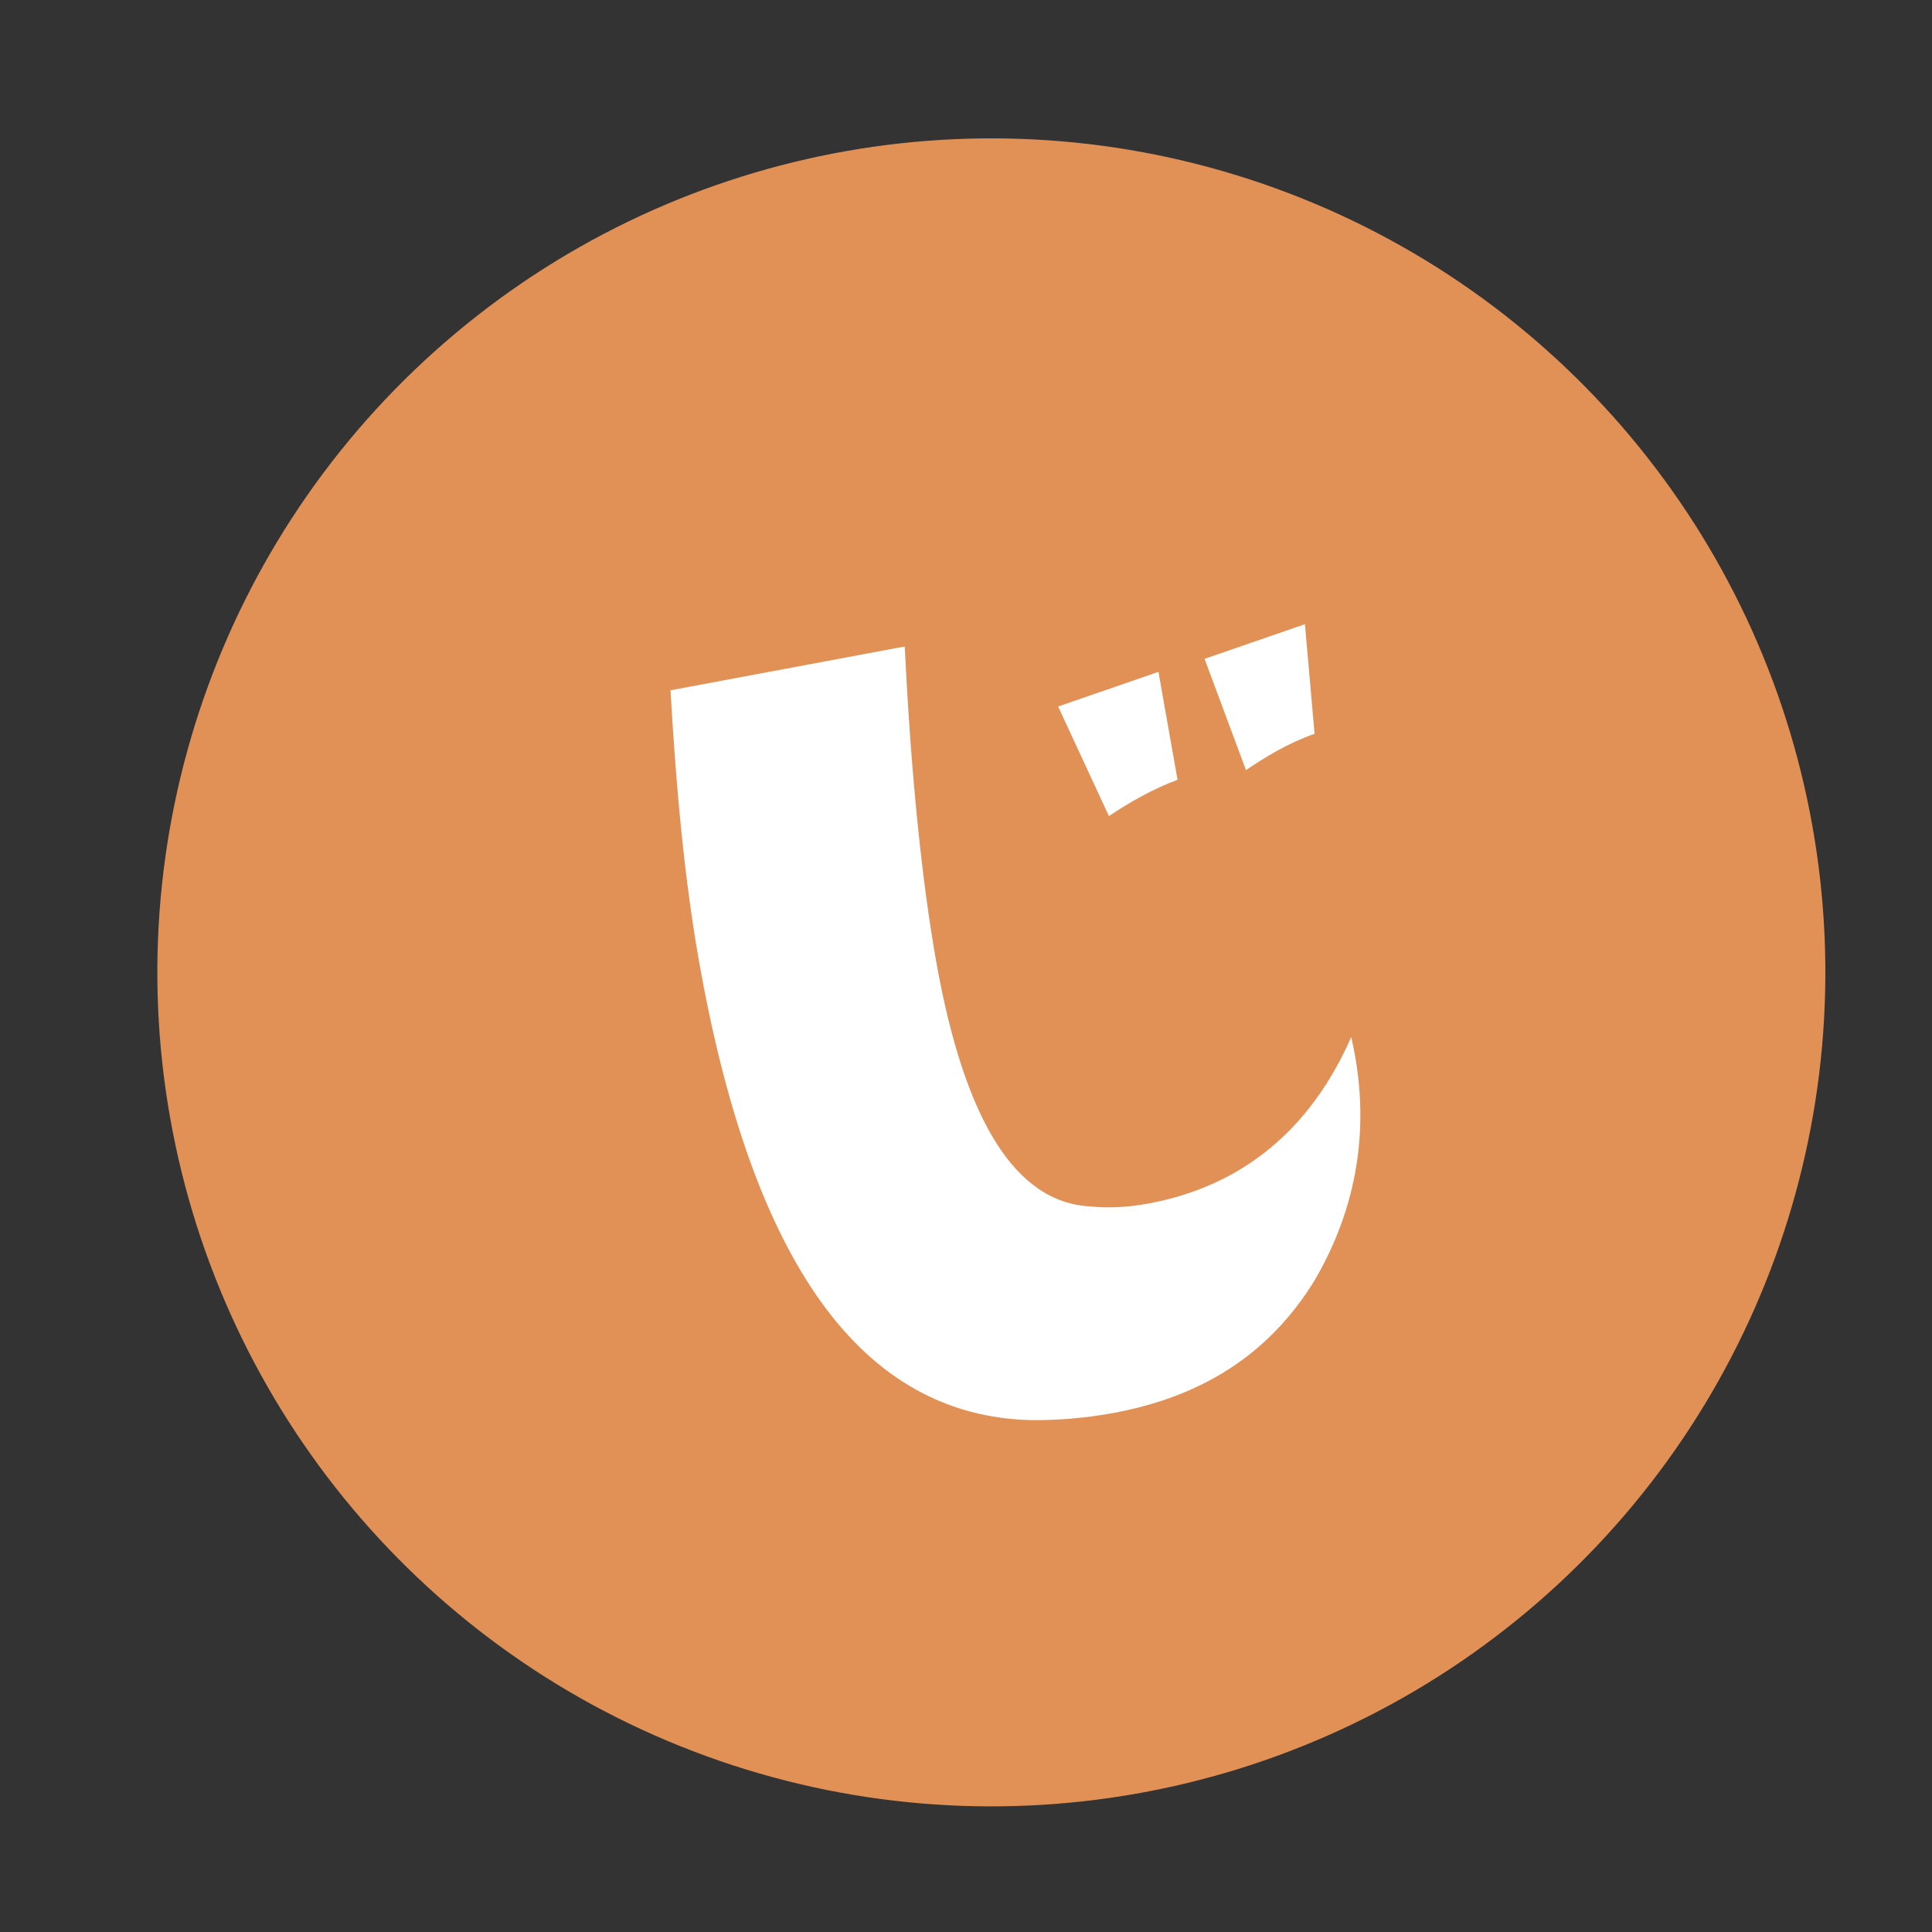
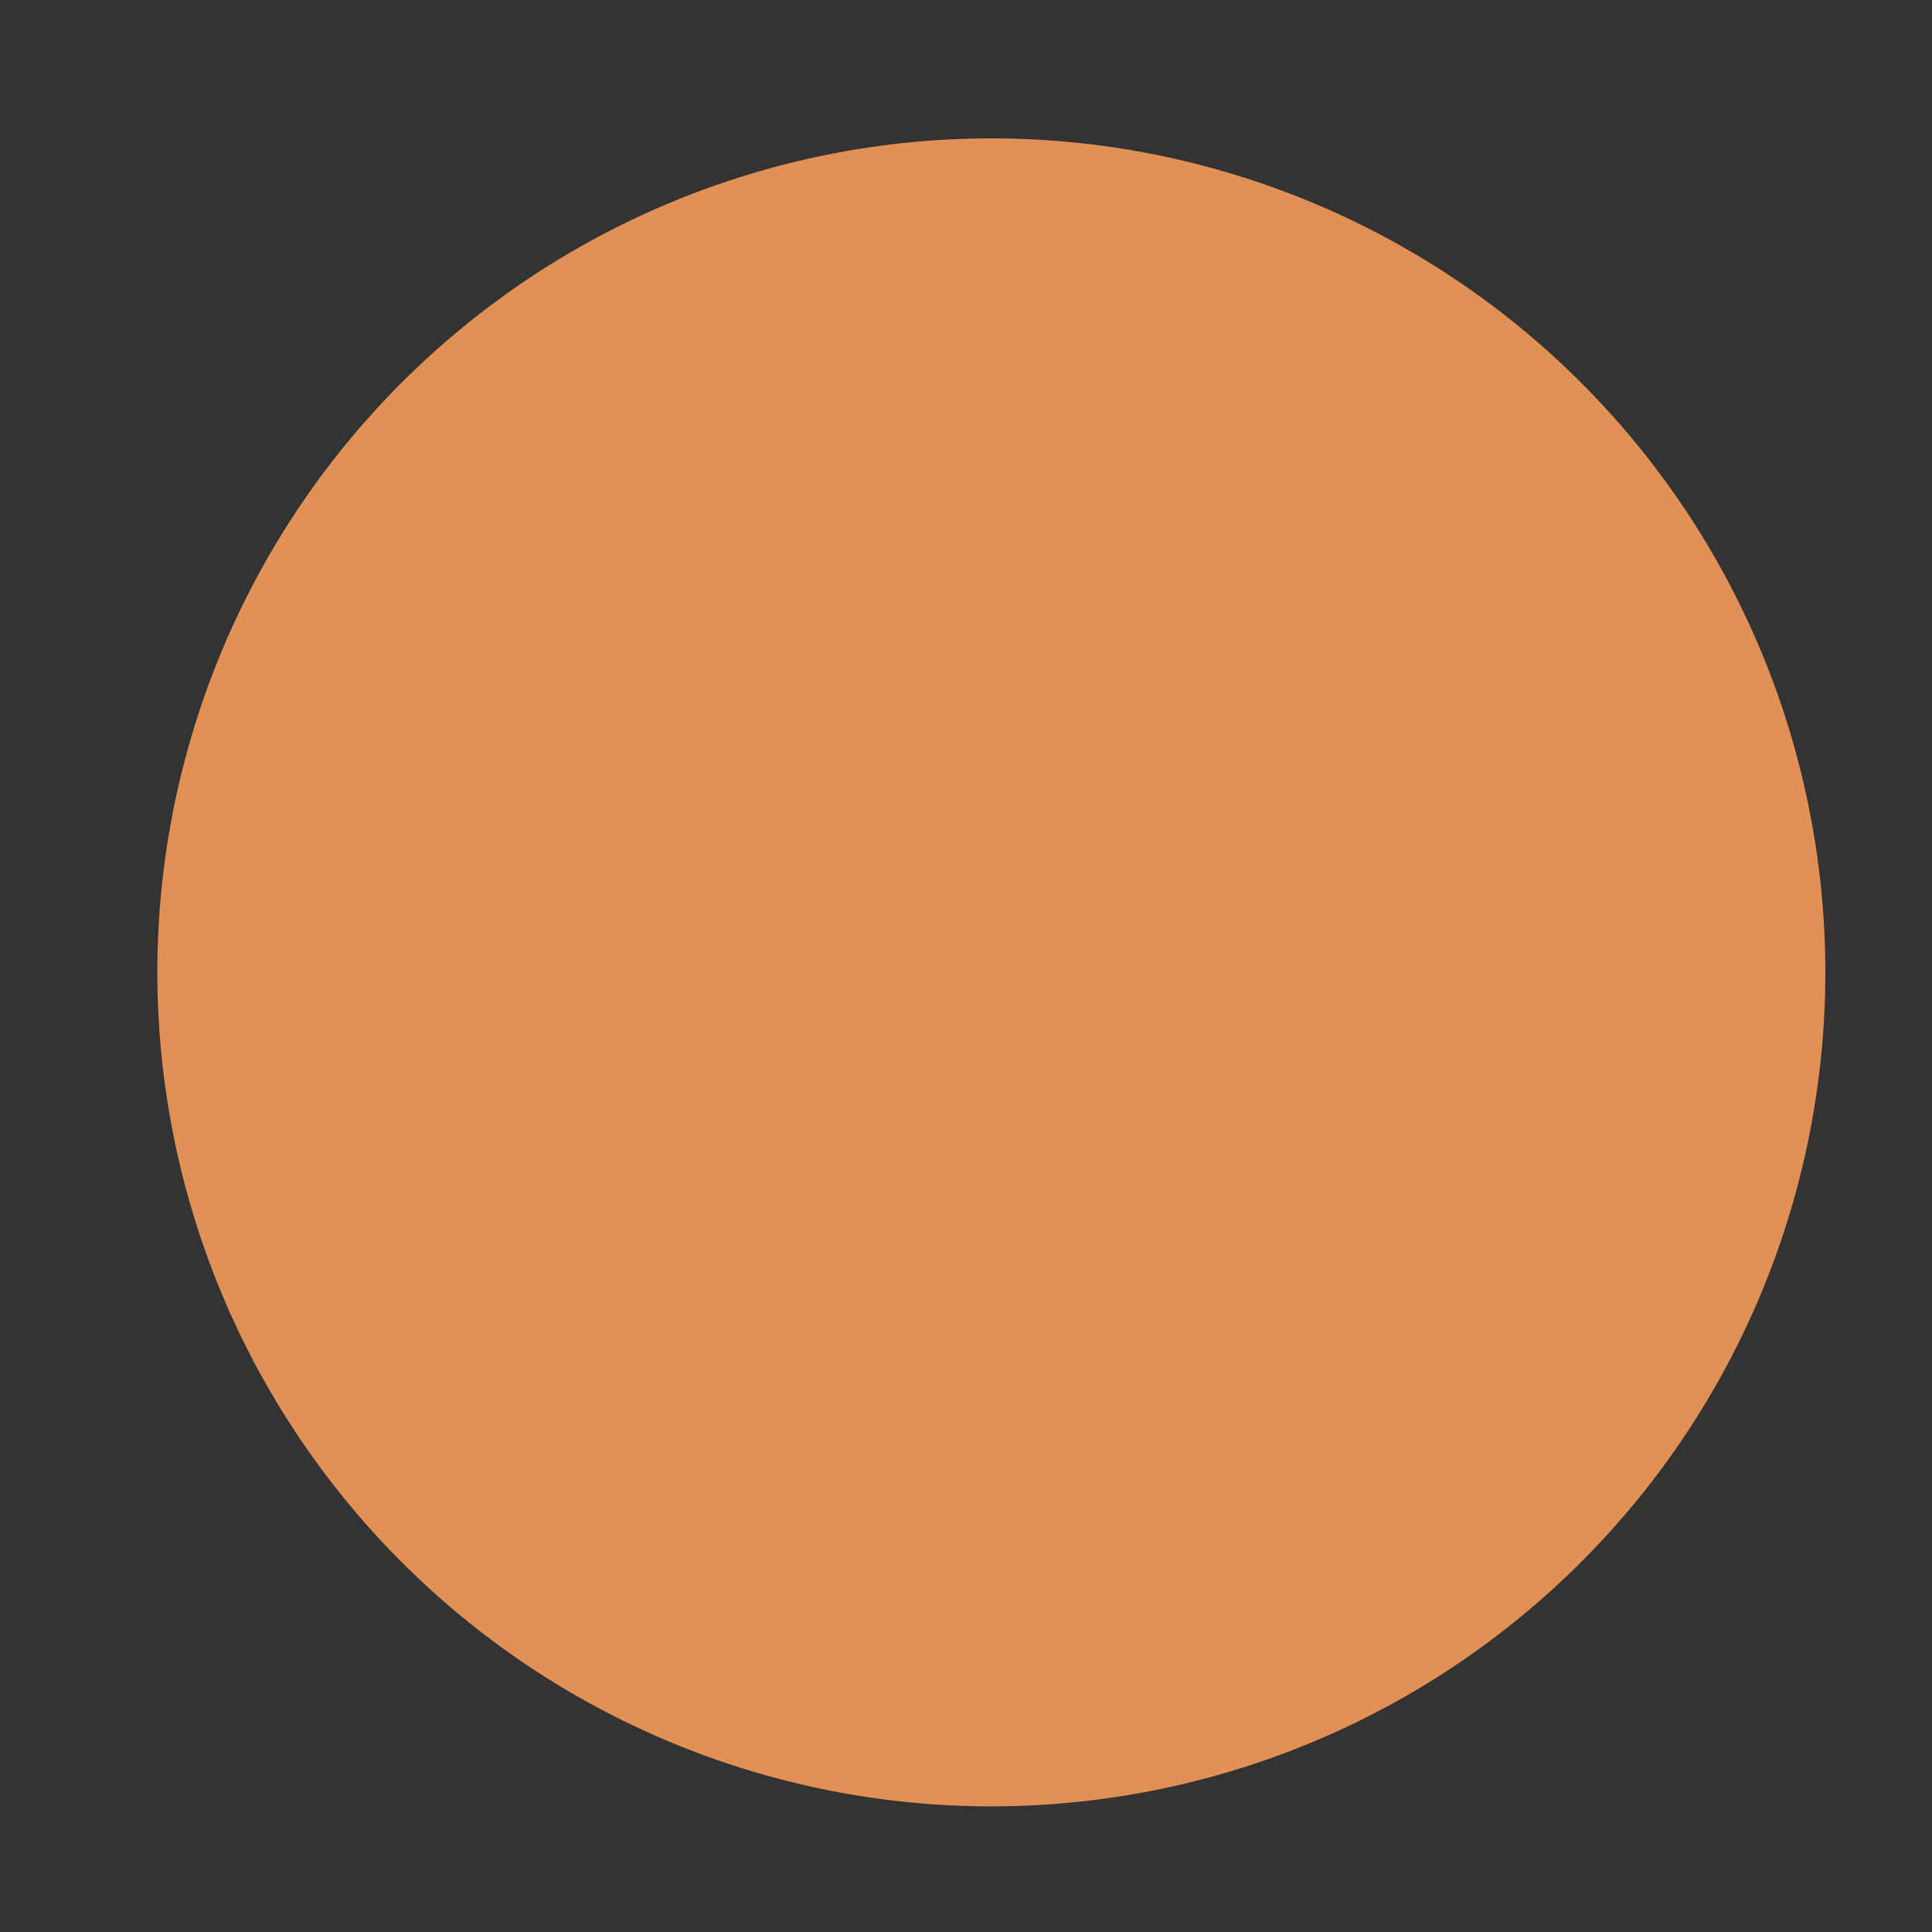
<svg xmlns="http://www.w3.org/2000/svg" version="1.1" id="レイヤー_1" x="0px" y="0px" viewBox="0 0 81.1 81.1" style="enable-background:new 0 0 81.1 81.1;" xml:space="preserve">
  <rect x="0" y="0" width="81.1" height="81.1" fill="#333333" stroke="none" />
  <style type="text/css">
	.st0{fill:#E29156;}
	.st1{enable-background:new    ;}
	.st2{fill:#FFFFFF;}
</style>
  <g id="じ" transform="matrix(0.985, -0.174, 0.174, 0.985, -979.328, -2487.601)">
    <circle id="楕円形_110" class="st0" cx="565.4" cy="2666.8" r="35" />
    <g class="st1">
-       <path class="st2" d="M579.8,2672.1c0.2,3.8-1,7.1-3.3,9.8c-2.4,2.7-5.5,4-9.4,4c-1.1,0-2.2-0.1-3.3-0.3c-7-1.4-10.4-8.5-10.4-21.4    c0-3.4,0.3-7.2,0.8-11.4l10-0.1c-0.7,5.5-1,9.9-1,13.2c0,6.8,1.5,10.6,4.6,11.3c0.7,0.2,1.5,0.3,2.3,0.3    C574.1,2677.5,577.4,2675.7,579.8,2672.1z M574.5,2660.2c-1.1,0.2-2.2,0.6-3.1,1l-1.3-4.9l4.4-0.7L574.5,2660.2z M580.9,2654.7    l-0.4,4.6c-1.2,0.2-2.2,0.6-3.1,1l-0.9-4.9L580.9,2654.7z" />
-     </g>
+       </g>
  </g>
</svg>